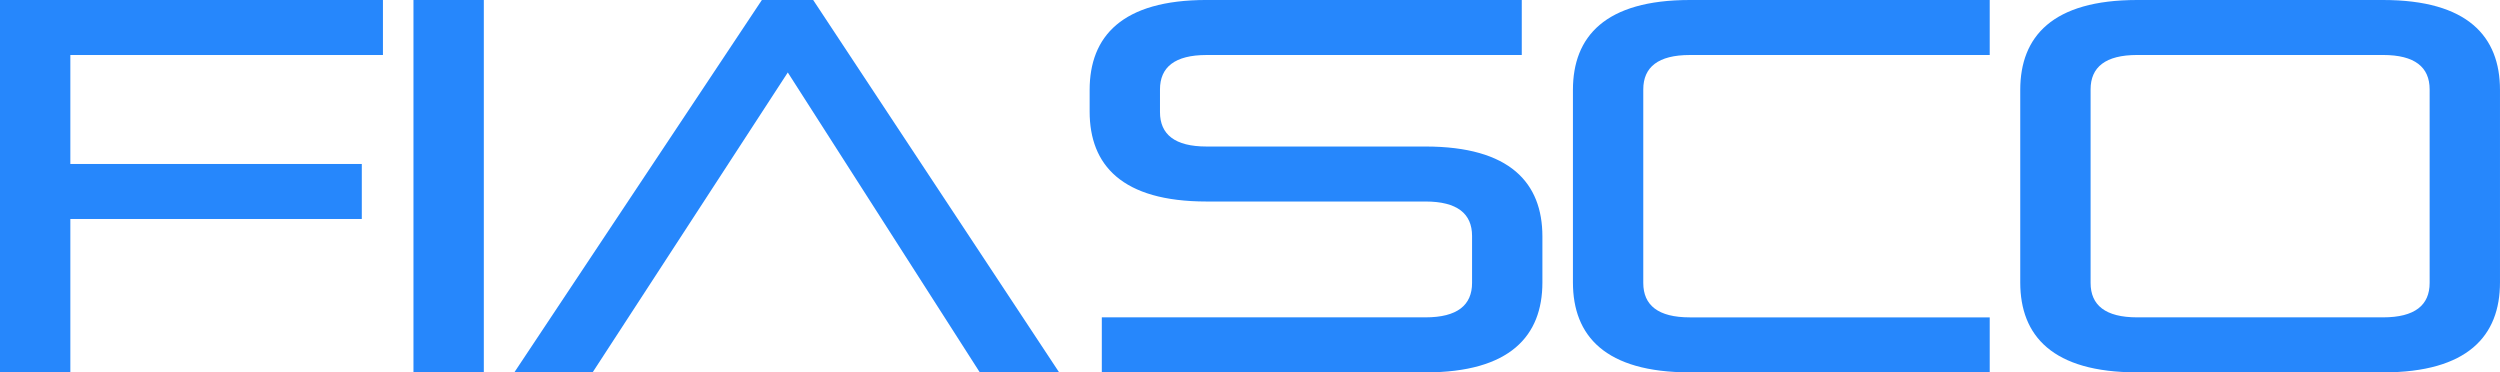
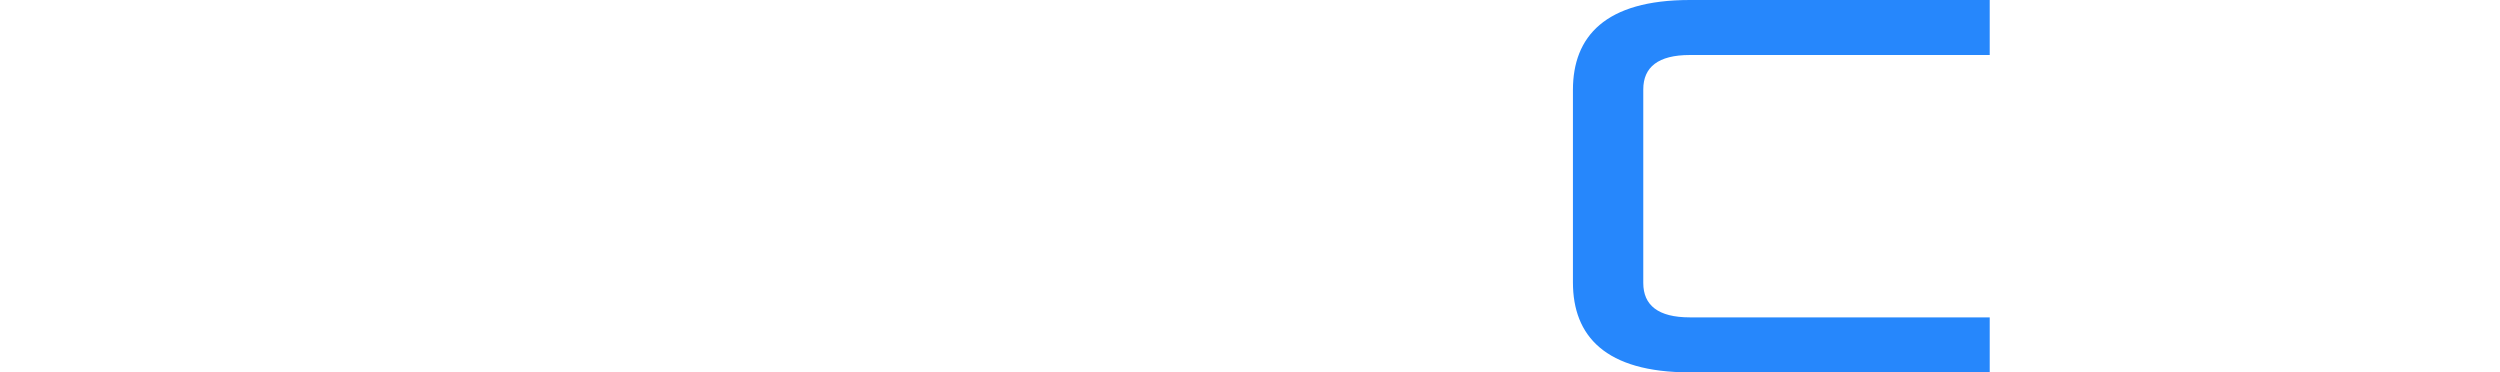
<svg xmlns="http://www.w3.org/2000/svg" fill="#2687FC" viewBox="0 0 1476.59 219.93">
-   <path class="cls-1" d="M41.55,129.34v90.6H0V0H226.18V32.49H41.55V96.85H213.69v32.49H41.55Z" />
-   <path class="cls-1" d="M244.21,219.93V0h41.55V219.93h-41.55Z" />
-   <path class="cls-1" d="M578.7,219.93L465.3,42.8l-115.28,177.13h-46.24L449.99,0h30.3l145.27,219.93h-46.86Z" />
-   <path class="cls-1" d="M650.77,219.93v-32.49h191.19c18.74,0,27.49-7.19,27.49-20.31v-27.8c0-13.12-8.75-20.31-27.49-20.31h-129.34c-49.99,0-69.04-21.56-69.04-53.11v-12.81c0-31.55,19.06-53.11,69.04-53.11h186.19V32.49h-186.19c-18.74,0-27.49,7.19-27.49,20.31v13.43c0,13.12,8.75,20.31,27.49,20.31h129.34c49.99,0,69.04,21.56,69.04,53.11v27.18c0,31.55-19.06,53.11-69.04,53.11h-191.19Z" />
  <path class="cls-1" d="M998.07,219.93c-49.99,0-69.04-21.56-69.04-53.11V53.11c0-31.55,19.06-53.11,69.04-53.11h177.13V32.49h-177.13c-18.74,0-27.49,7.19-27.49,20.31v114.34c0,13.12,8.75,20.31,27.49,20.31h177.13v32.49h-177.13Z" />
-   <path class="cls-1" d="M1262.27,219.93c-49.99,0-69.04-21.56-69.04-53.11V53.11c0-31.55,19.06-53.11,69.04-53.11h145.27c49.99,0,69.04,21.56,69.04,53.11v113.72c0,31.55-19.06,53.11-69.04,53.11h-145.27Zm172.76-167.14c0-13.12-8.75-20.31-27.49-20.31h-145.27c-18.74,0-27.49,7.19-27.49,20.31v114.34c0,13.12,8.75,20.31,27.49,20.31h145.27c18.74,0,27.49-7.19,27.49-20.31V52.8Z" />
</svg>